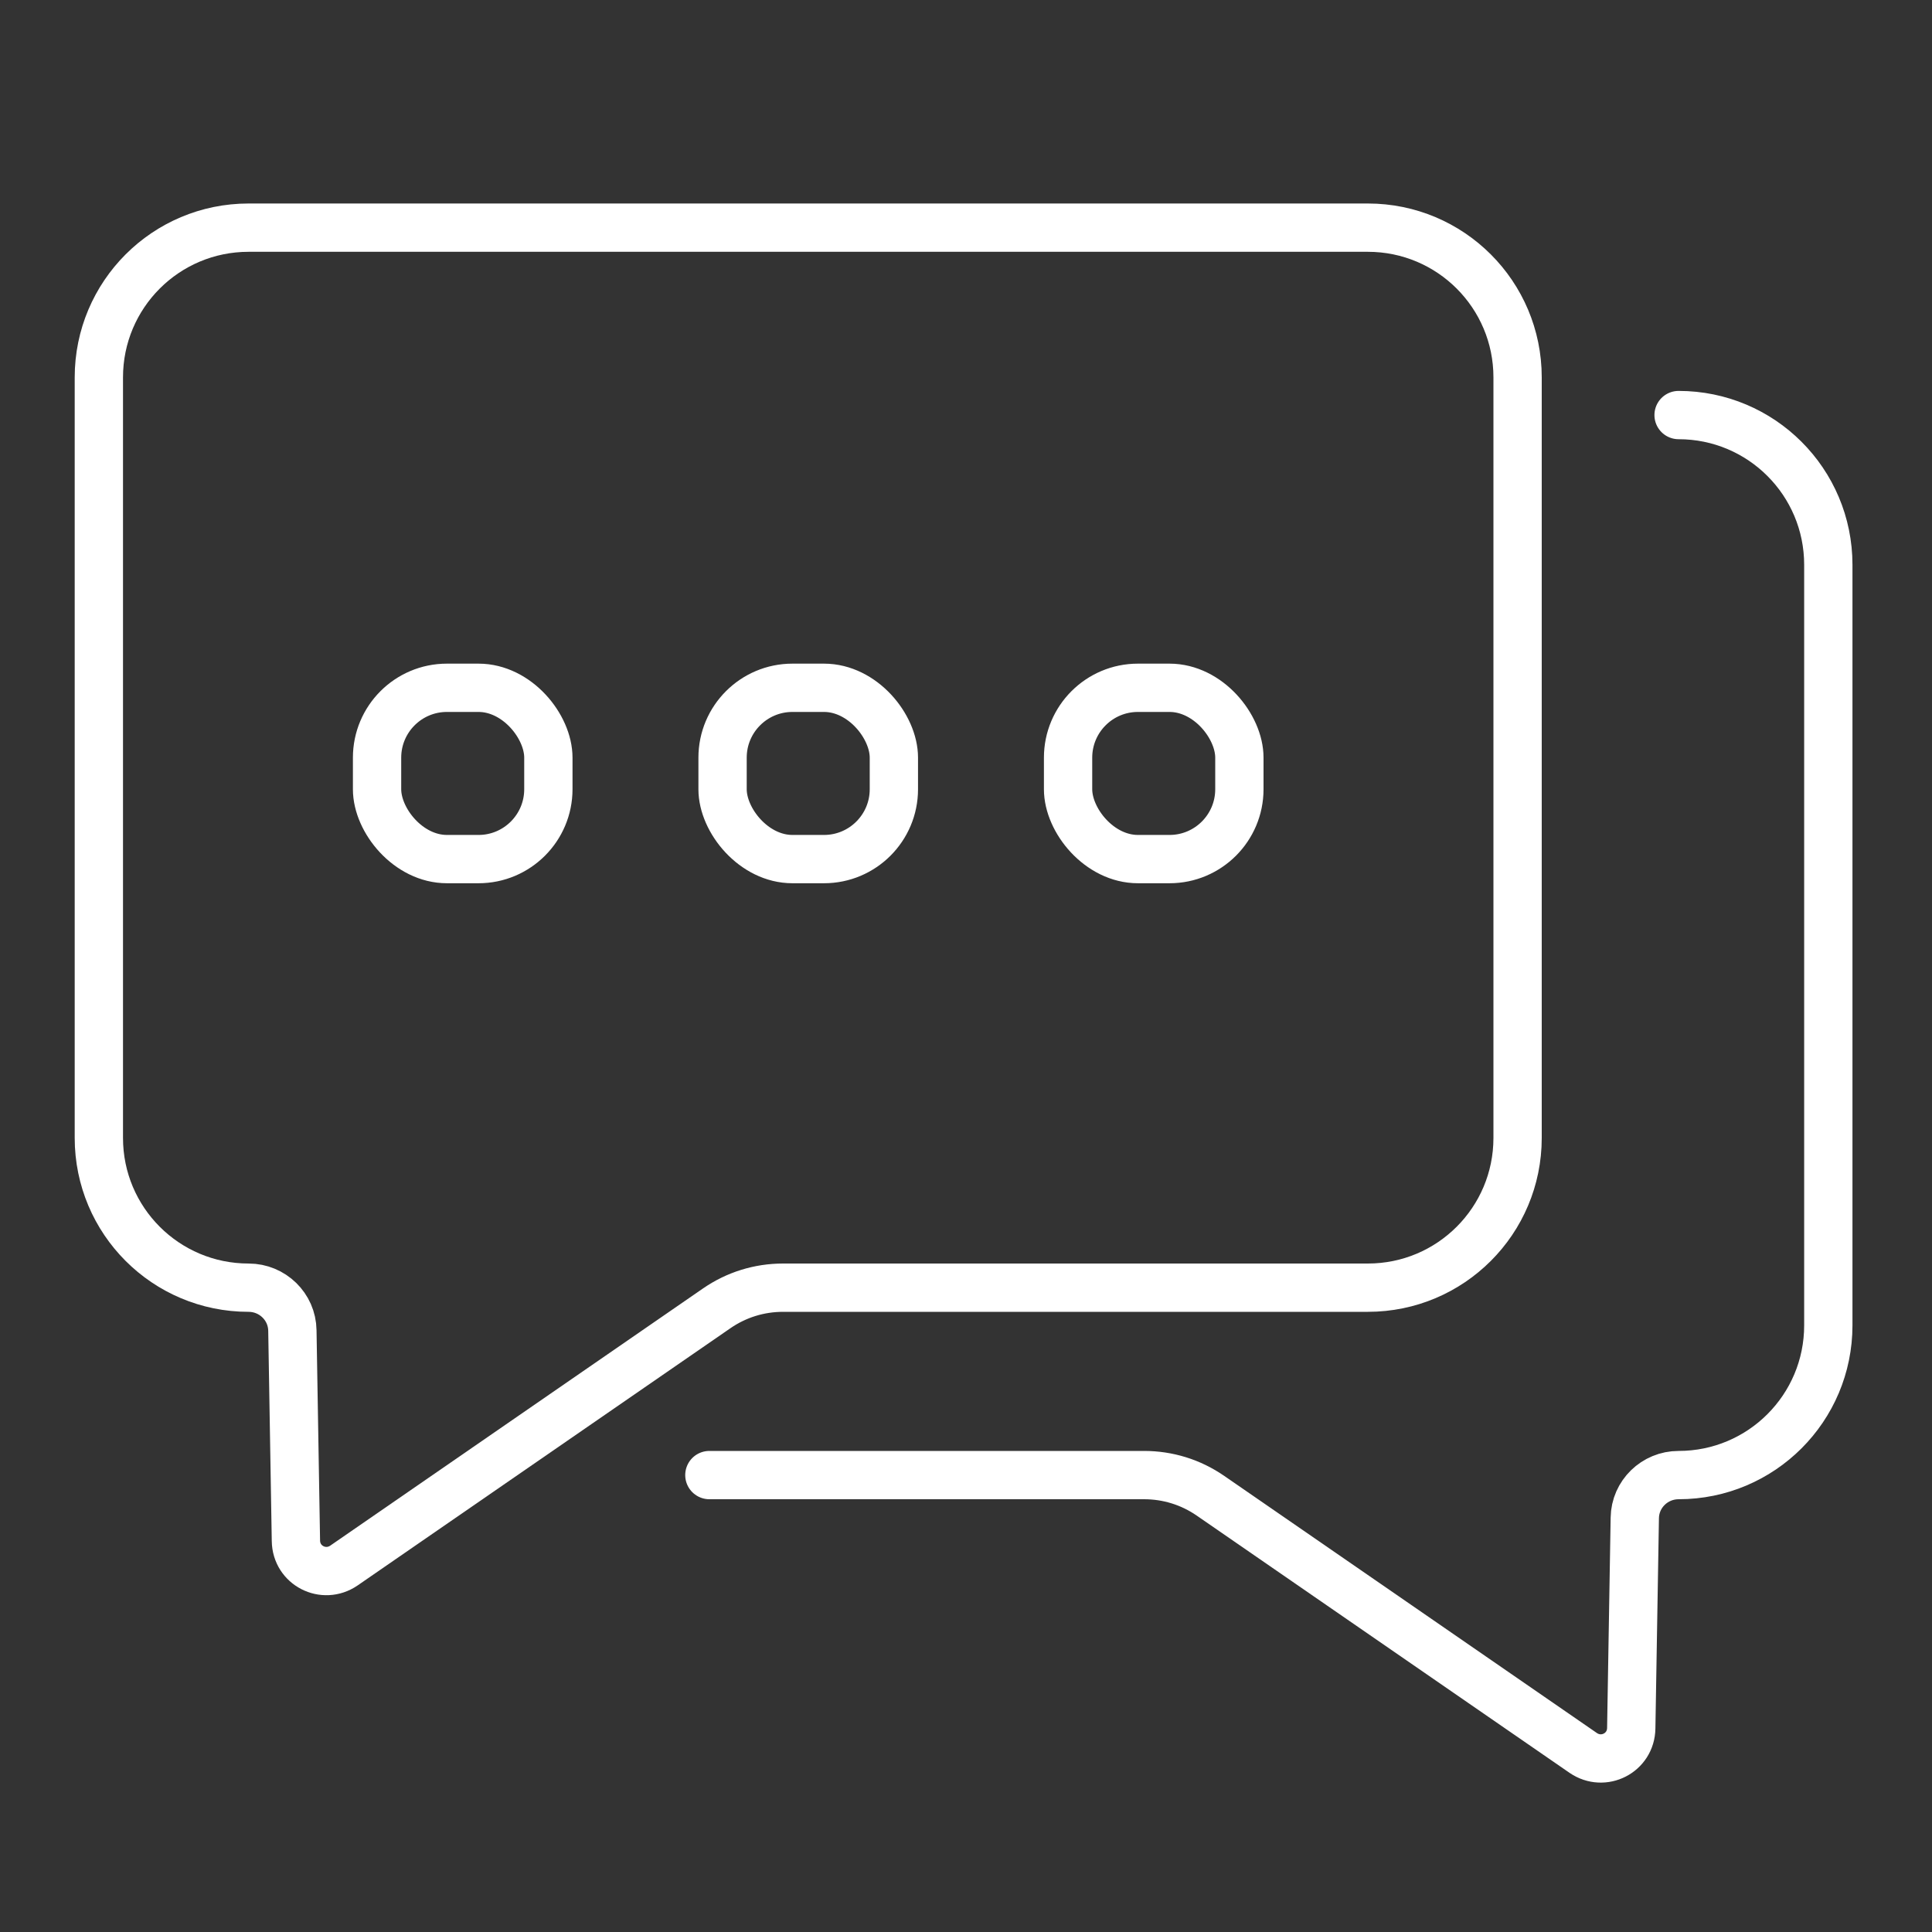
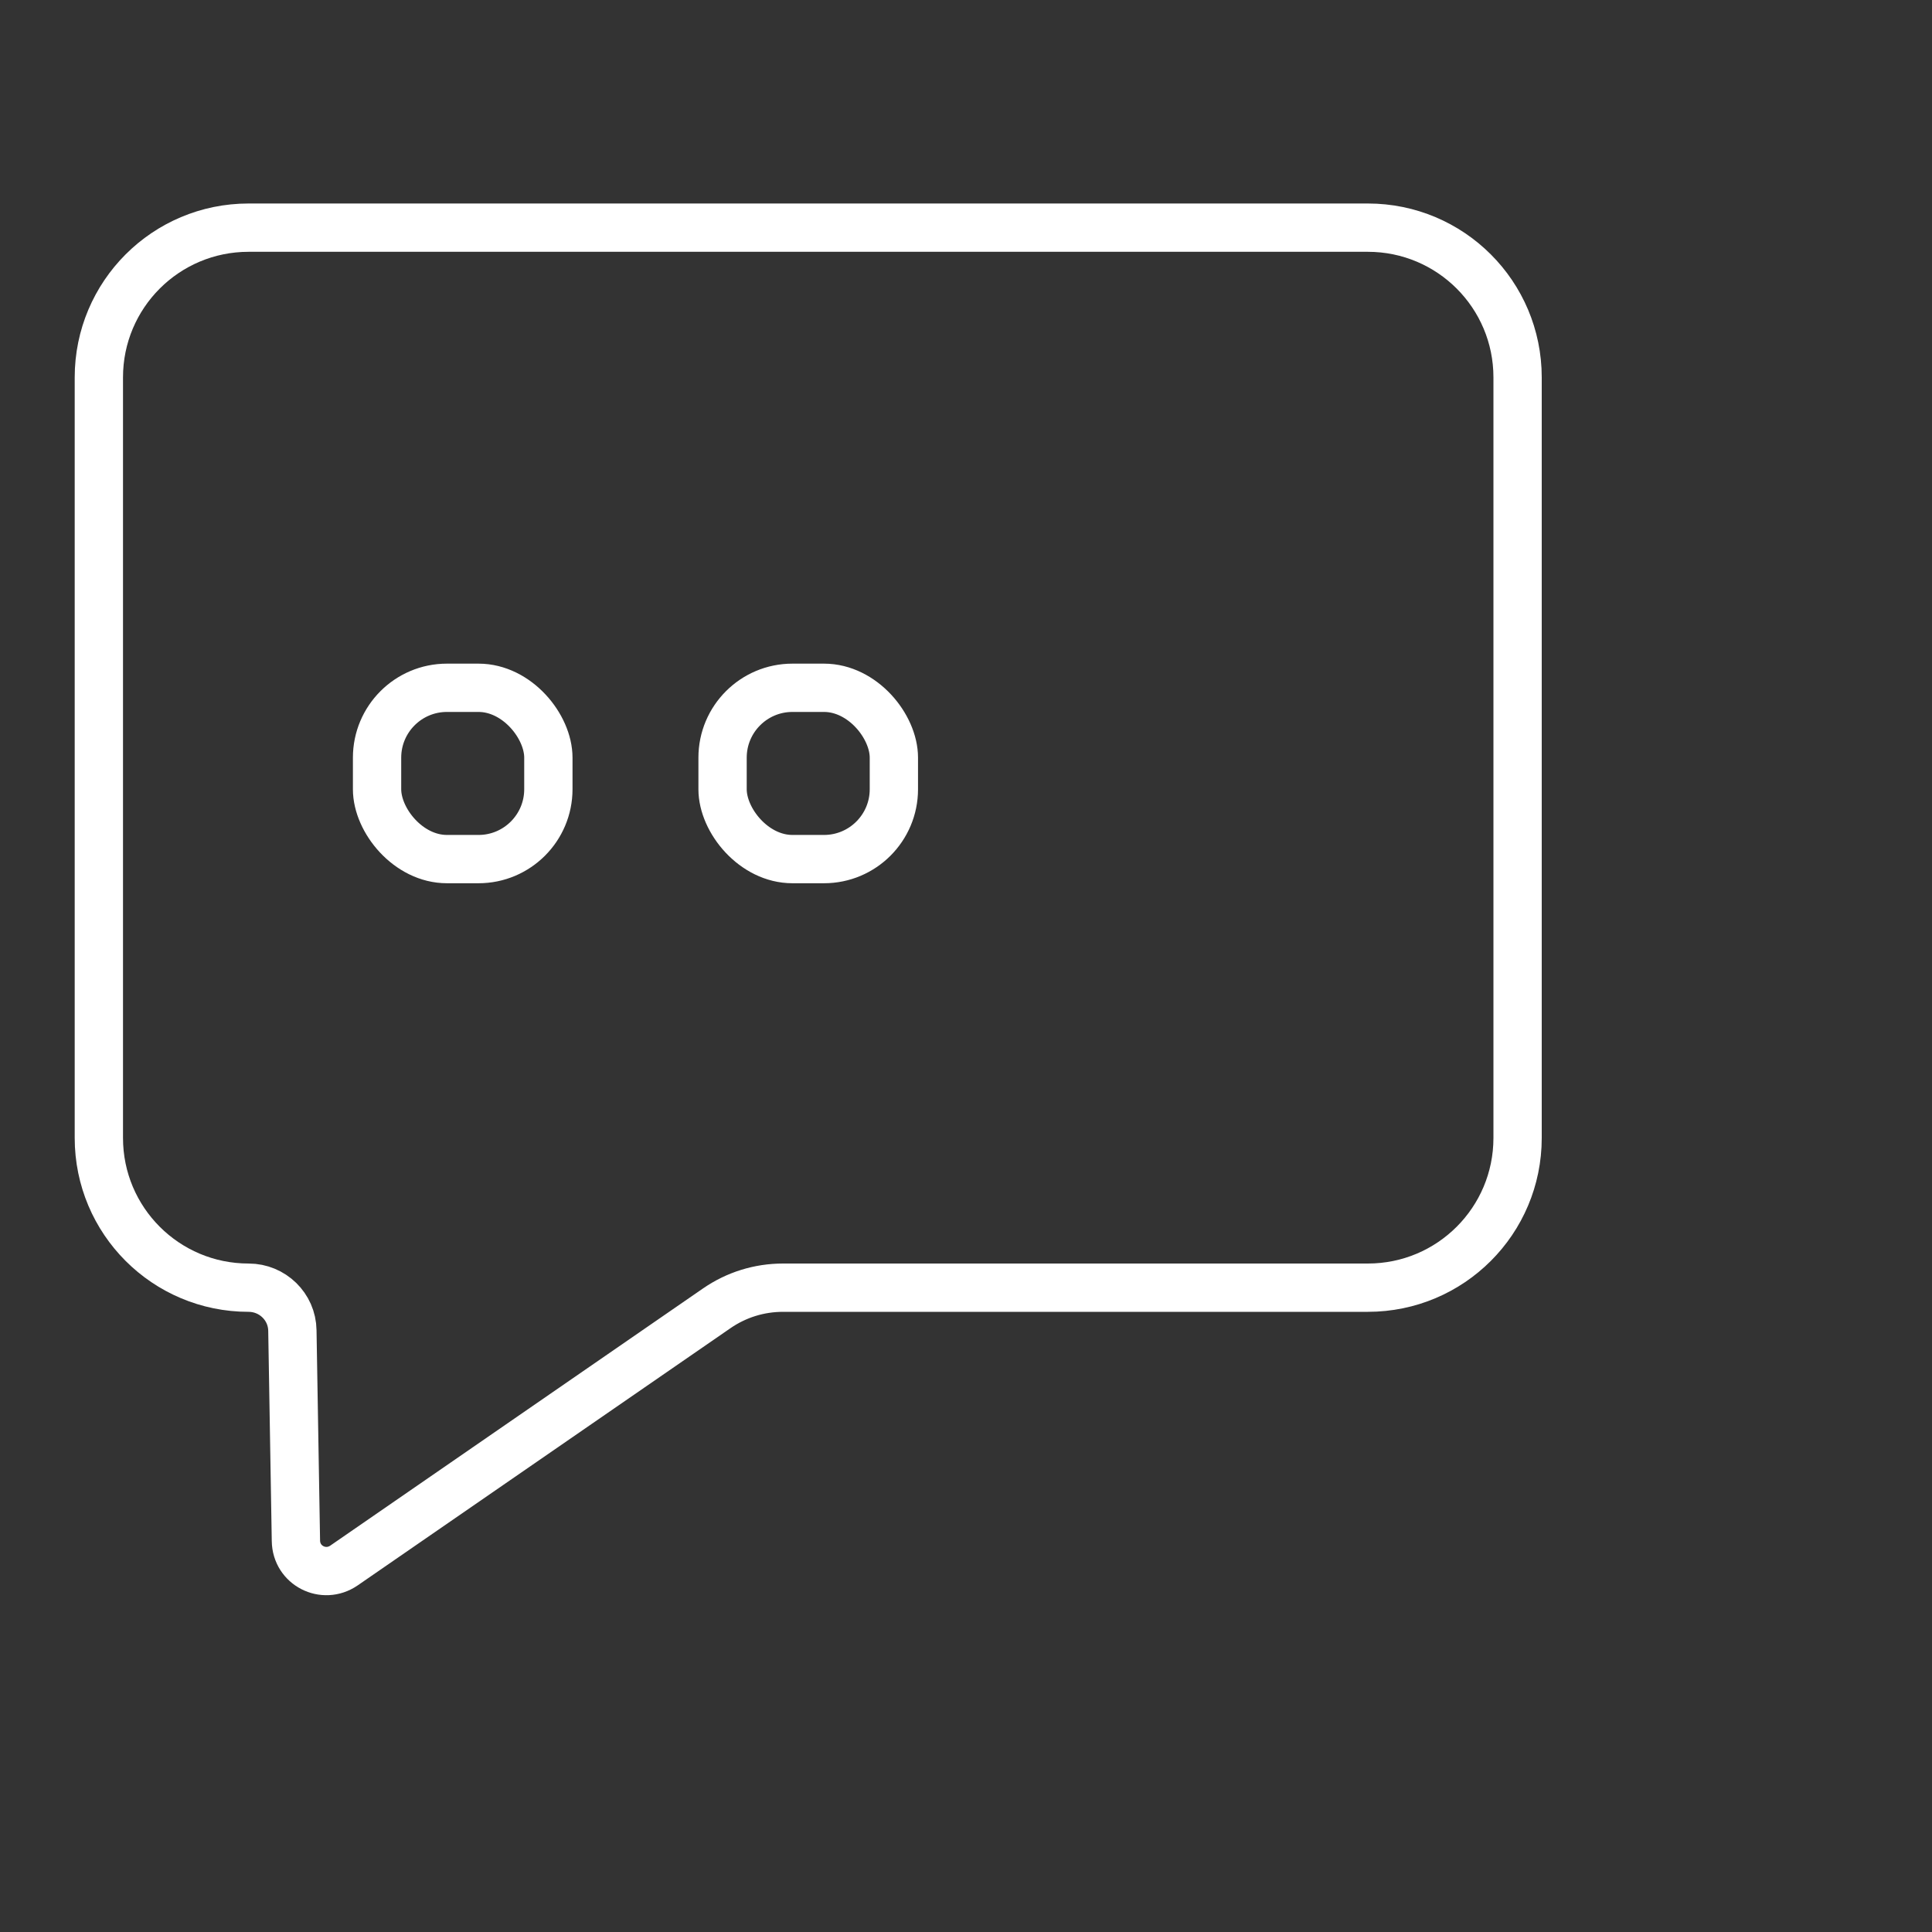
<svg xmlns="http://www.w3.org/2000/svg" id="Talk_to_us_to_find_out_more" viewBox="0 0 60 60">
  <rect x="0" y="0" width="60" height="60" fill="#333333" stroke="none" />
  <defs>
    <style>.cls-1{stroke-miterlimit:10;}.cls-1,.cls-2{fill:none;stroke:#fff;stroke-width:1.5px;}.cls-2{stroke-linecap:round;stroke-linejoin:round;}</style>
  </defs>
  <path class="cls-1" d="m42.48,39.99h-18.16c-.74,0-1.45.22-2.06.64l-11.58,7.99c-.63.43-1.48,0-1.49-.77l-.11-6.53c-.01-.74-.62-1.33-1.36-1.33h0c-2.57,0-4.65-2.08-4.65-4.65V11.72c0-2.57,2.08-4.65,4.65-4.65h34.76c2.57,0,4.65,2.08,4.65,4.65v23.62c0,2.57-2.08,4.65-4.65,4.65Z" />
-   <path class="cls-2" d="m22.03,45.81h13.5c.74,0,1.45.22,2.06.64l11.58,7.99c.63.43,1.48,0,1.49-.77l.11-6.53c.01-.74.62-1.33,1.36-1.33h0c2.57,0,4.65-2.08,4.65-4.65v-23.62c0-2.57-2.08-4.65-4.65-4.65" />
  <rect class="cls-2" x="11.71" y="21.36" width="5.32" height="5.32" rx="2.17" ry="2.17" />
  <rect class="cls-2" x="22.44" y="21.36" width="5.32" height="5.32" rx="2.17" ry="2.17" />
-   <rect class="cls-2" x="33.17" y="21.36" width="5.32" height="5.32" rx="2.17" ry="2.17" />
</svg>